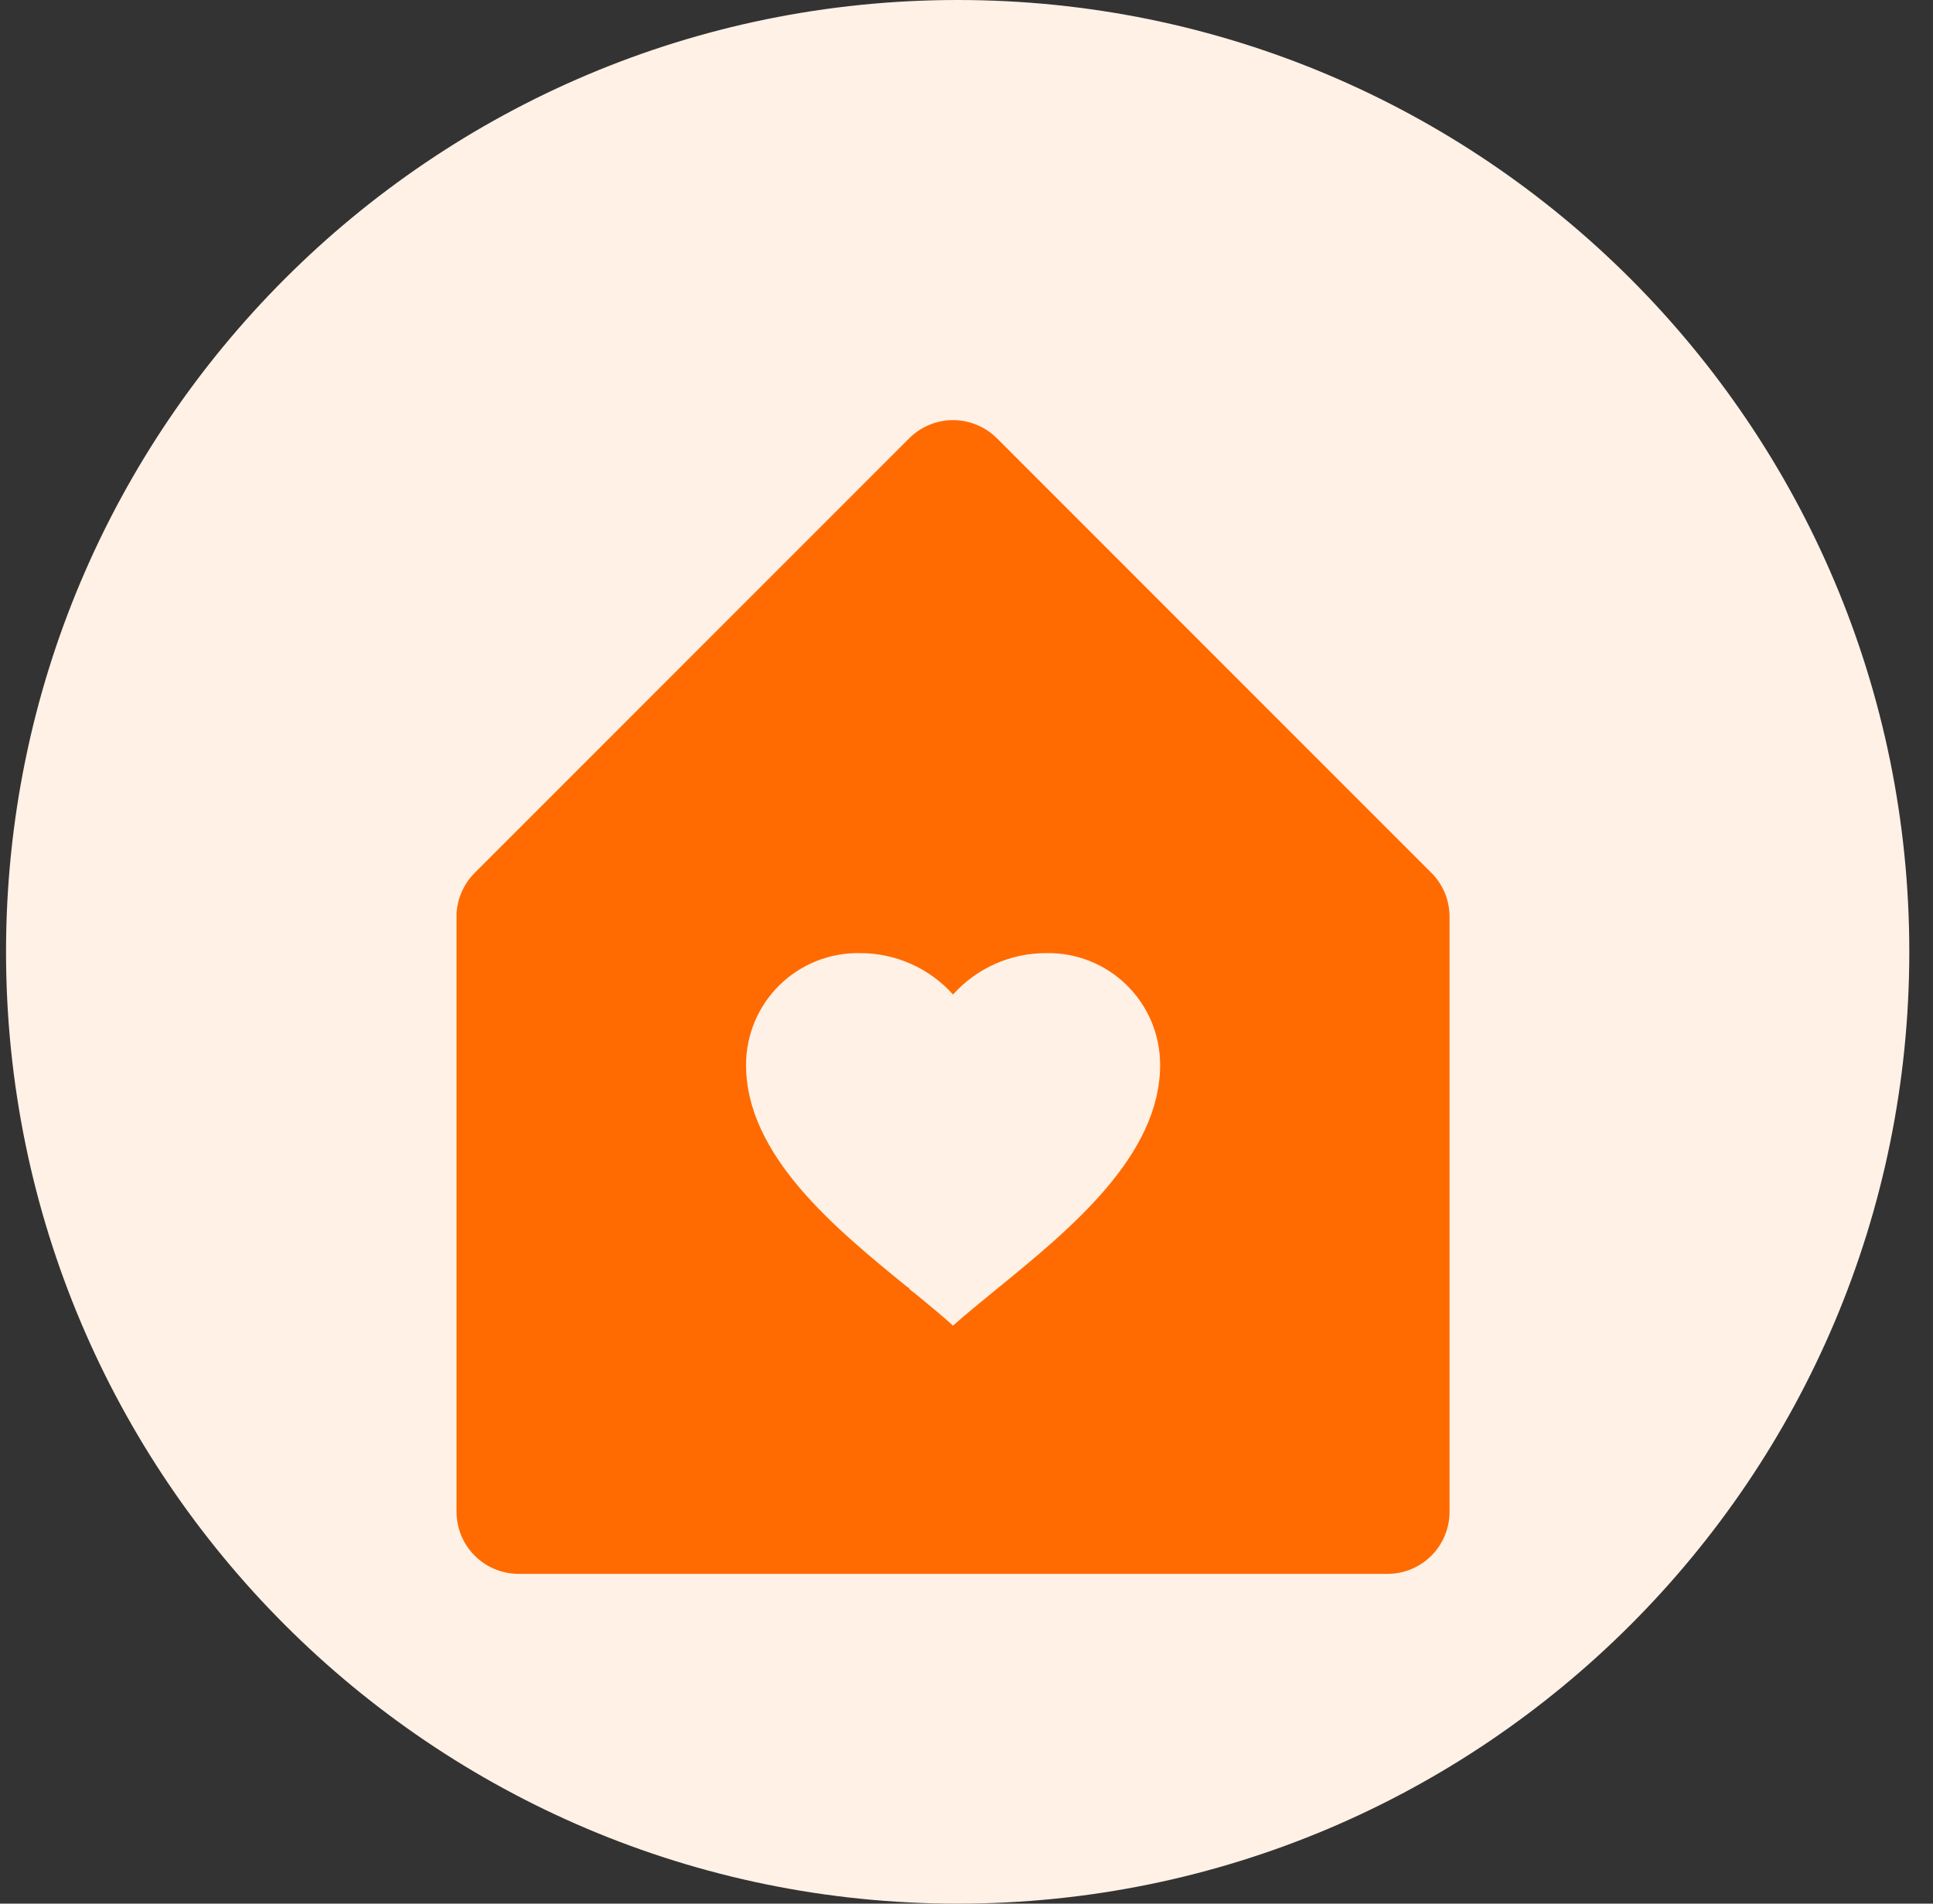
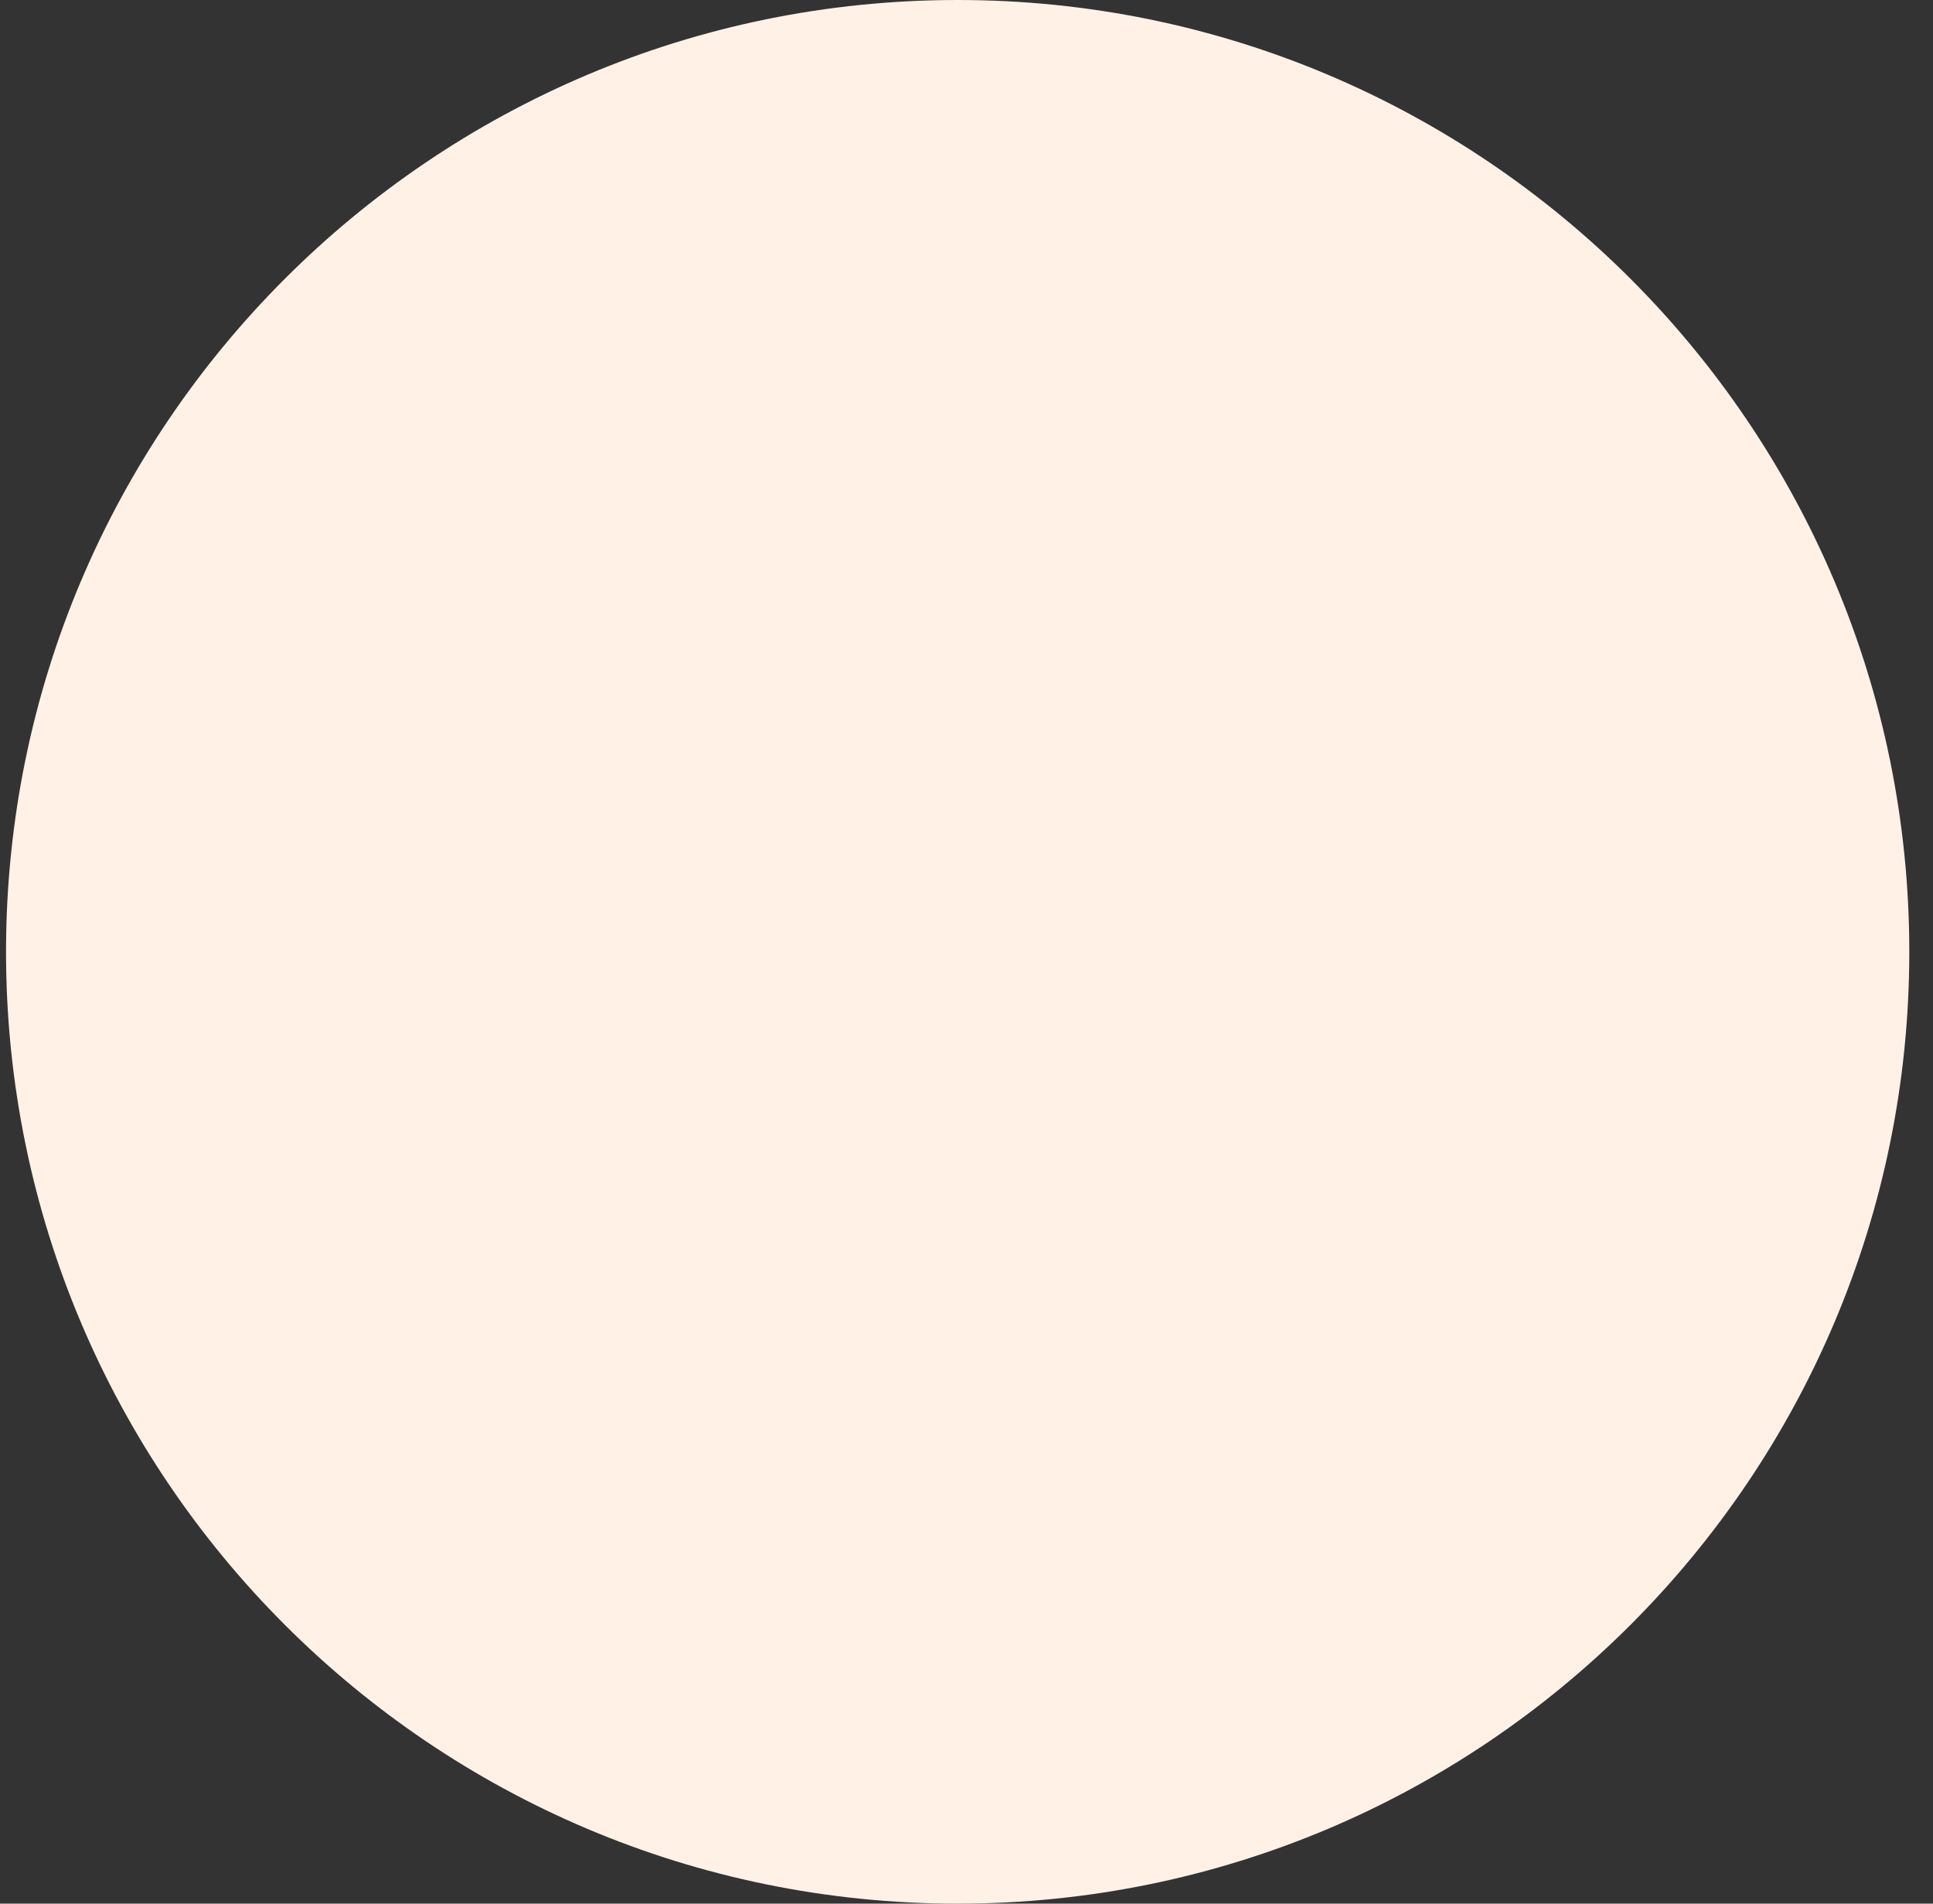
<svg xmlns="http://www.w3.org/2000/svg" width="65" height="64" viewBox="0 0 65 64" fill="none">
  <rect x="0" y="0" width="65" height="64" fill="#333333" stroke="none" />
  <path d="M32.203 64C49.873 64 64.203 49.67 64.203 32C64.203 14.33 49.873 0 32.203 0C14.534 0 0.203 14.33 0.203 32C0.203 49.67 14.534 64 32.203 64Z" fill="#FFF1E6" />
-   <path d="M46.656 52.913H17.439C16.885 52.913 16.354 52.693 15.963 52.302C15.571 51.911 15.352 51.38 15.352 50.826V30.702C15.384 30.19 15.601 29.708 15.963 29.345L30.572 14.737C30.766 14.543 30.996 14.389 31.249 14.284C31.502 14.179 31.774 14.124 32.048 14.124C32.322 14.124 32.594 14.179 32.847 14.284C33.101 14.389 33.331 14.543 33.525 14.737L48.133 29.345C48.328 29.539 48.481 29.769 48.586 30.022C48.69 30.275 48.744 30.547 48.743 30.821V50.826C48.743 51.38 48.523 51.911 48.132 52.302C47.74 52.693 47.209 52.913 46.656 52.913ZM30.749 43.47C31.208 43.846 31.653 44.213 32.047 44.566C32.465 44.196 32.932 43.814 33.429 43.409L33.548 43.311C35.981 41.327 39.011 38.858 39.011 35.798C39.011 35.298 38.911 34.804 38.718 34.343C38.524 33.883 38.24 33.465 37.883 33.116C37.526 32.766 37.103 32.491 36.638 32.307C36.174 32.123 35.677 32.033 35.178 32.044C34.587 32.042 34.003 32.165 33.464 32.405C32.924 32.645 32.441 32.996 32.047 33.436C31.653 32.996 31.17 32.645 30.631 32.405C30.091 32.165 29.507 32.042 28.917 32.044C28.417 32.034 27.921 32.124 27.457 32.308C26.993 32.493 26.57 32.768 26.213 33.118C25.857 33.468 25.573 33.885 25.38 34.346C25.187 34.806 25.087 35.301 25.087 35.8C25.087 38.849 28.092 41.301 30.513 43.272H30.511H30.522L30.559 43.303H30.57L30.586 43.343L30.695 43.432L30.722 43.453H30.735L30.749 43.47Z" fill="#FF6B00" />
</svg>